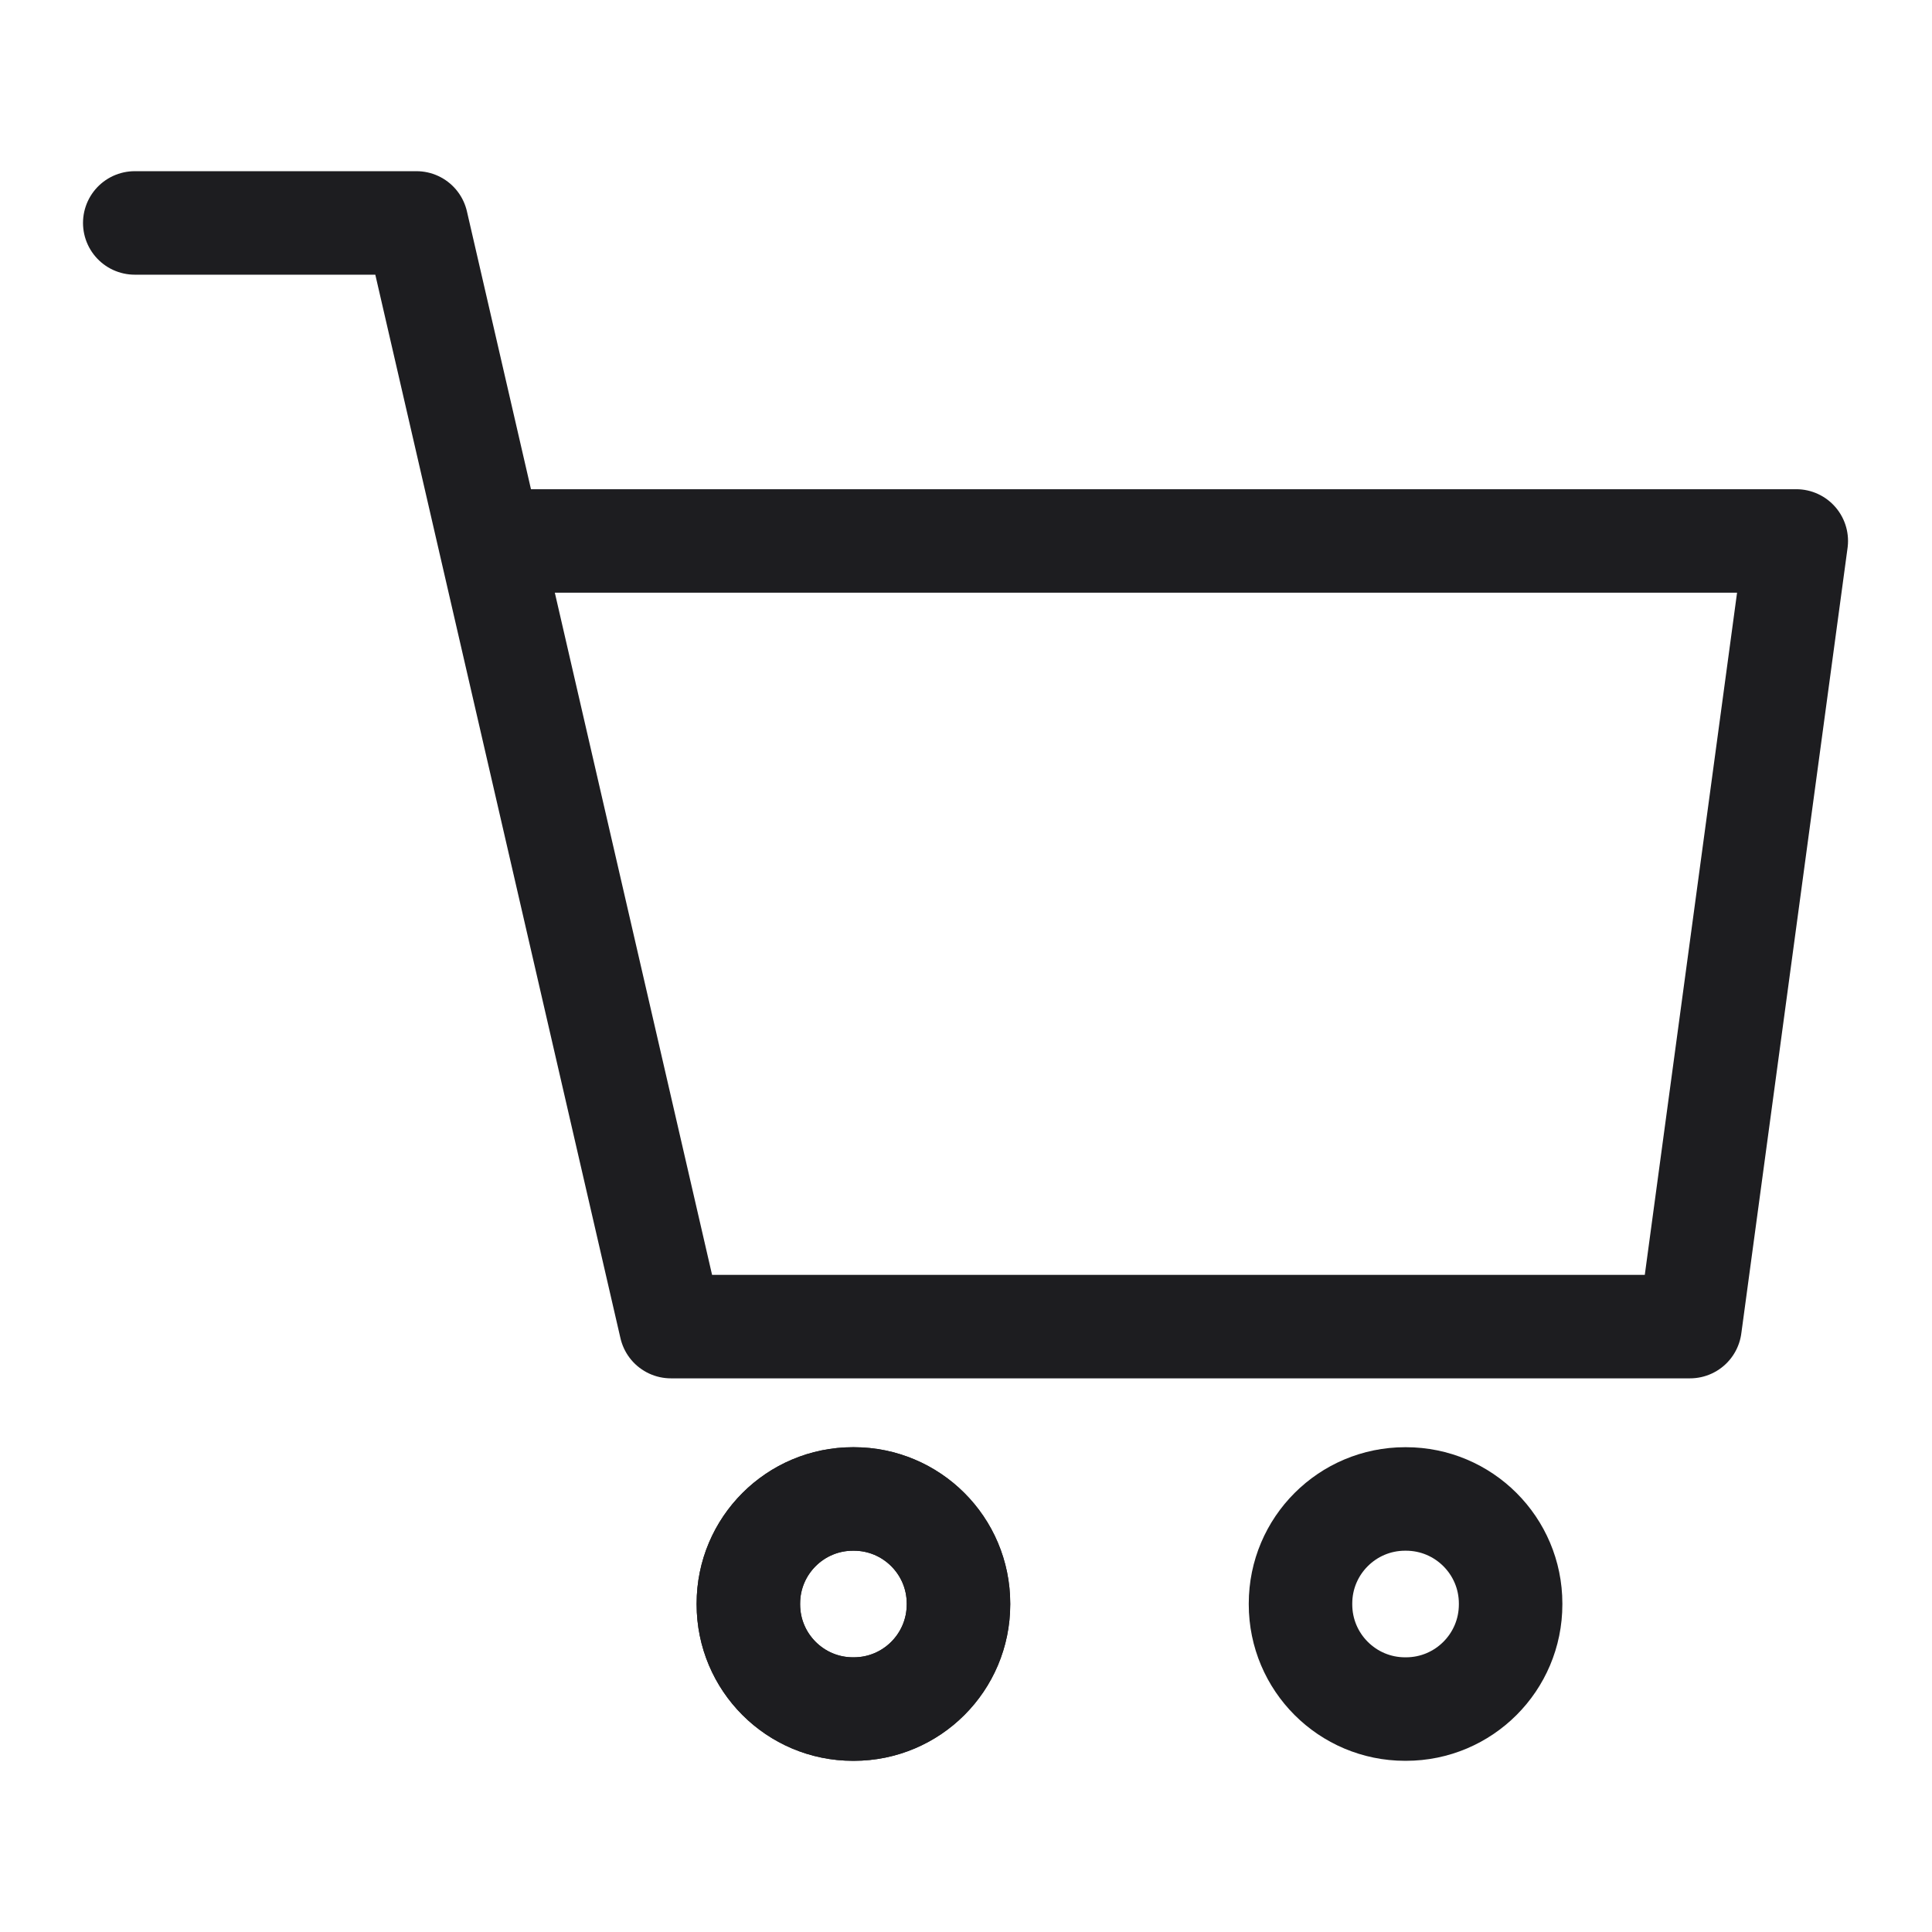
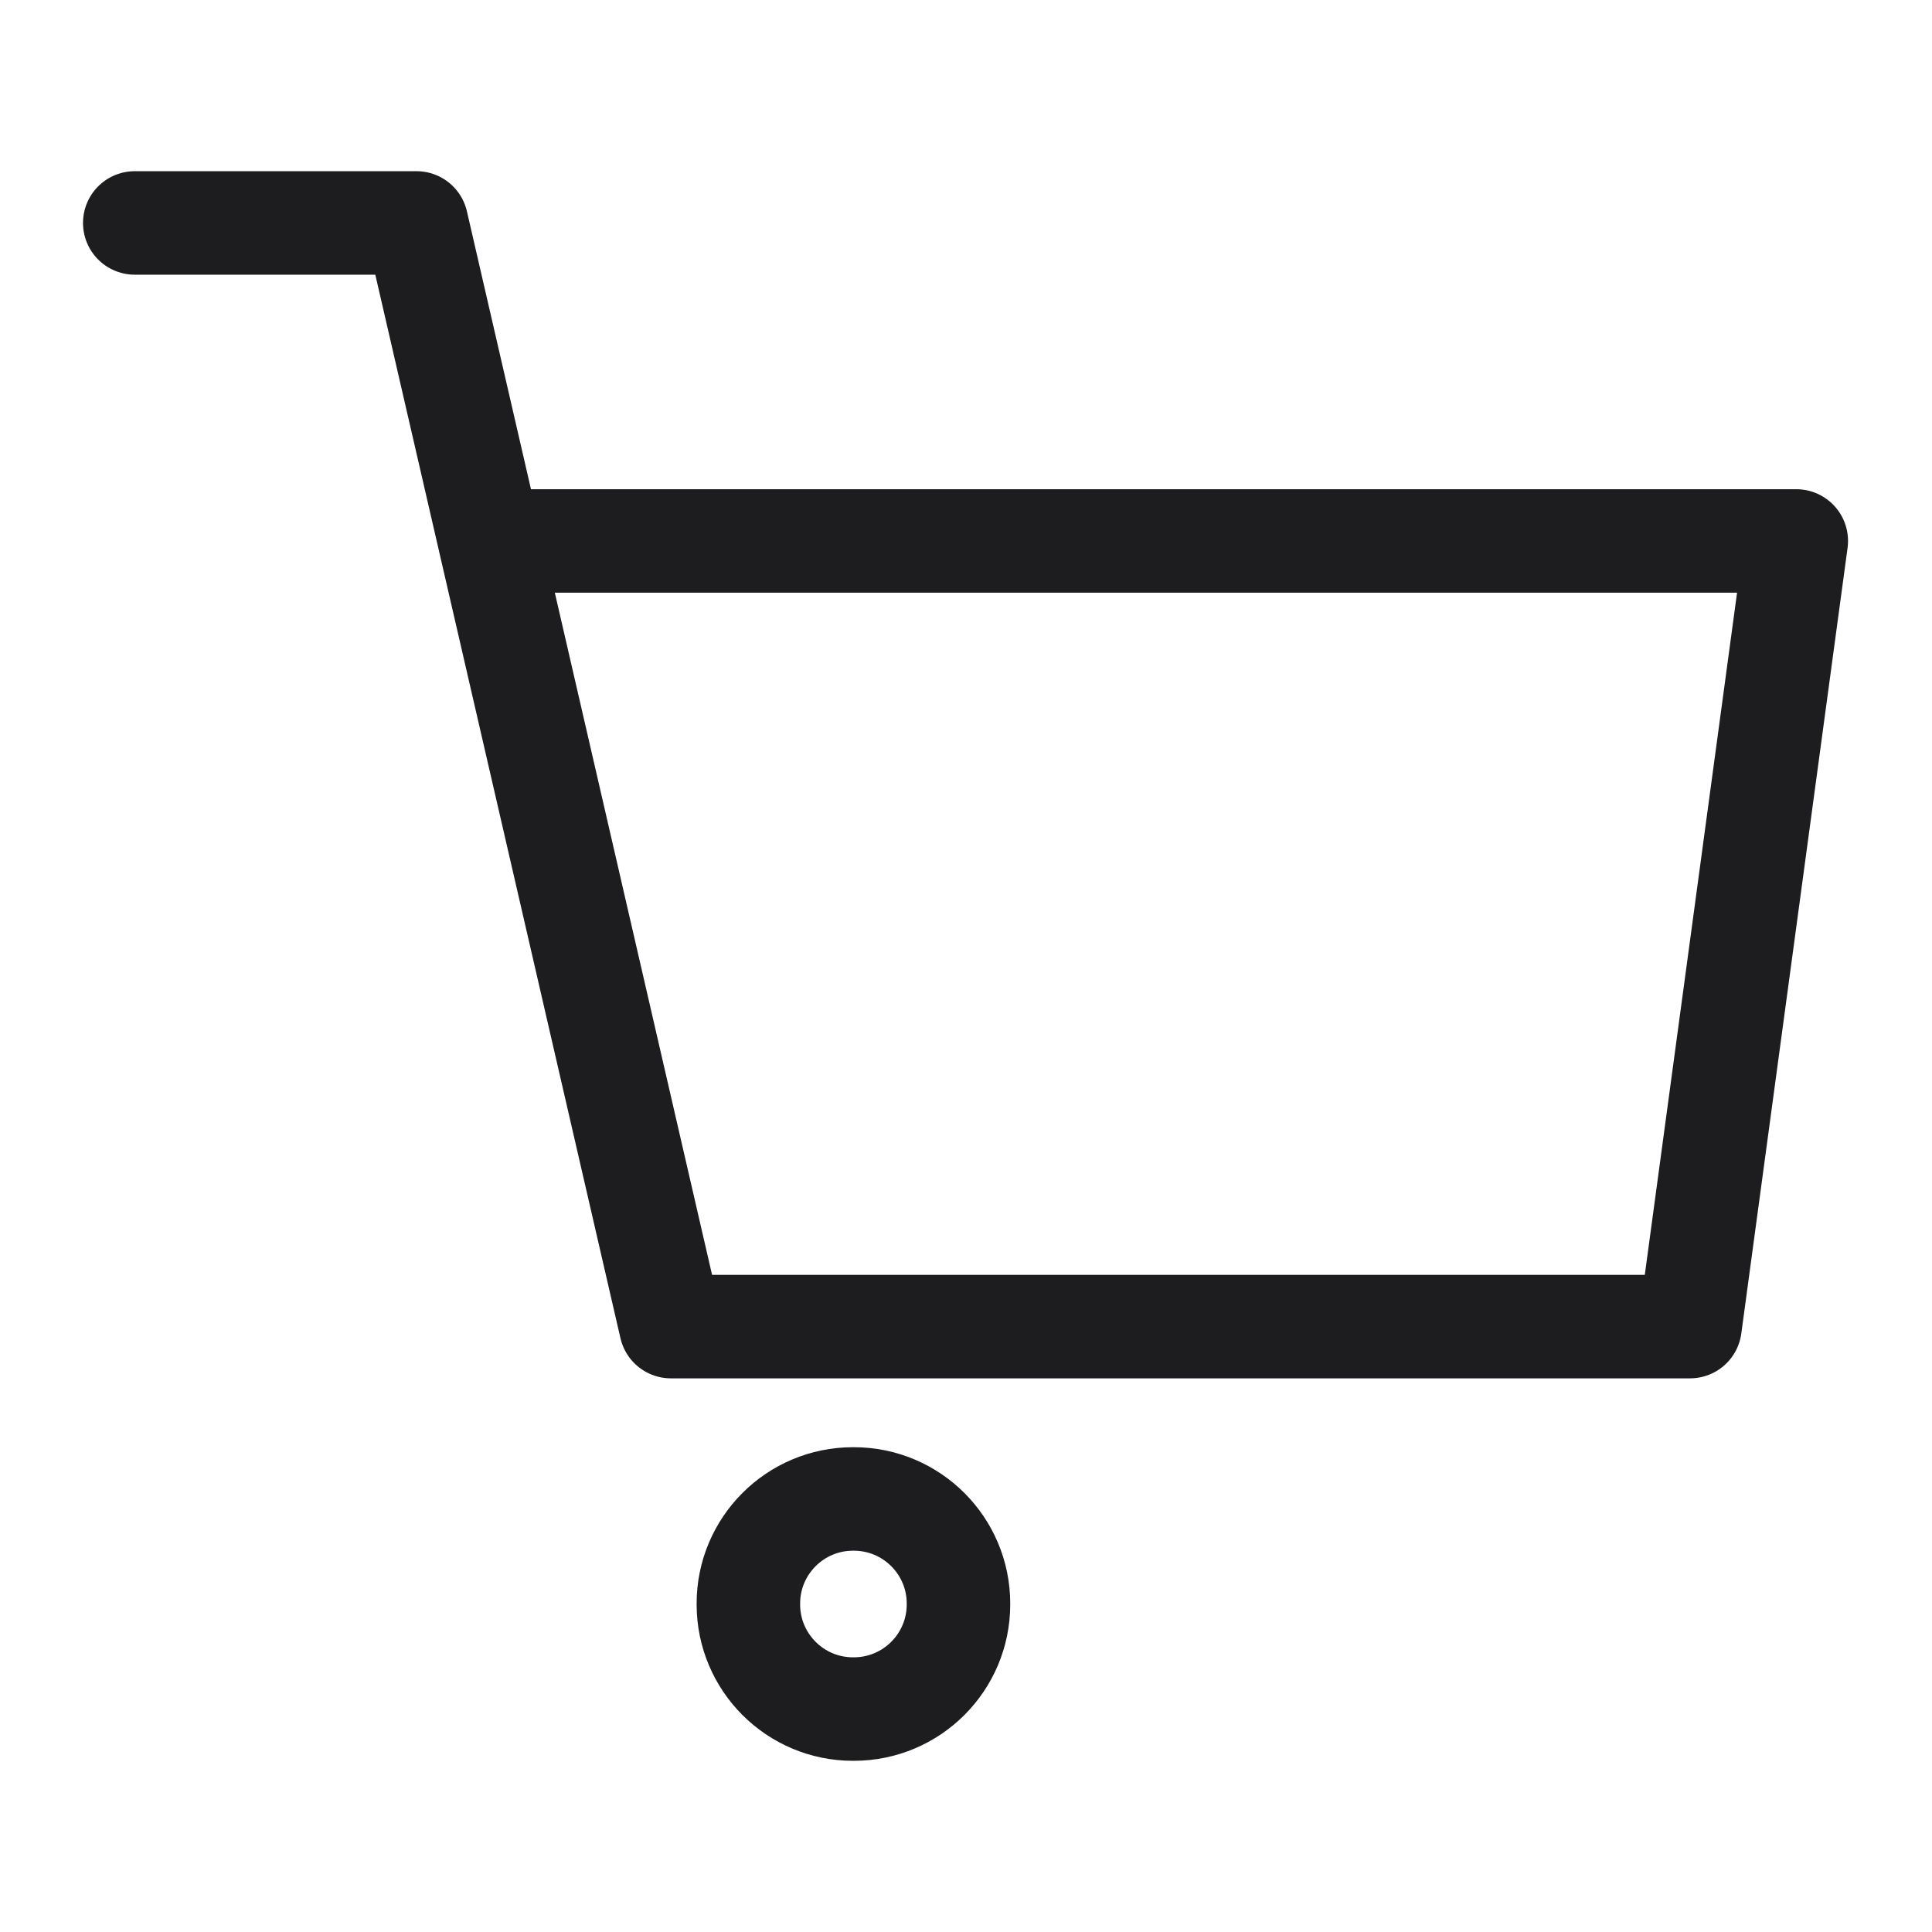
<svg xmlns="http://www.w3.org/2000/svg" width="28" height="28" viewBox="0 0 28 28" fill="none">
  <path d="M1.953 3.231H6.036L9.723 19.226H24.493L26.033 7.84H7.098" stroke="#1D1D20" stroke-width="1.5" stroke-linecap="round" stroke-linejoin="round" />
  <path d="M12.374 21.724H12.362C11.525 21.724 10.846 22.403 10.846 23.24V23.252C10.846 24.09 11.525 24.769 12.362 24.769H12.374C13.212 24.769 13.891 24.09 13.891 23.252V23.24C13.891 22.403 13.212 21.724 12.374 21.724Z" stroke="#1D1D20" stroke-width="1.5" stroke-linecap="round" stroke-linejoin="round" />
-   <path d="M12.374 21.724H12.362C11.525 21.724 10.846 22.403 10.846 23.24V23.252C10.846 24.09 11.525 24.769 12.362 24.769H12.374C13.212 24.769 13.891 24.09 13.891 23.252V23.24C13.891 22.403 13.212 21.724 12.374 21.724Z" stroke="#1D1D20" stroke-width="1.5" stroke-linecap="round" stroke-linejoin="round" />
-   <path d="M20.376 21.724H20.364C19.527 21.724 18.848 22.403 18.848 23.24V23.252C18.848 24.09 19.527 24.769 20.364 24.769H20.376C21.214 24.769 21.893 24.09 21.893 23.252V23.24C21.893 22.403 21.214 21.724 20.376 21.724Z" stroke="#1D1D20" stroke-width="1.5" stroke-linecap="round" stroke-linejoin="round" />
</svg>